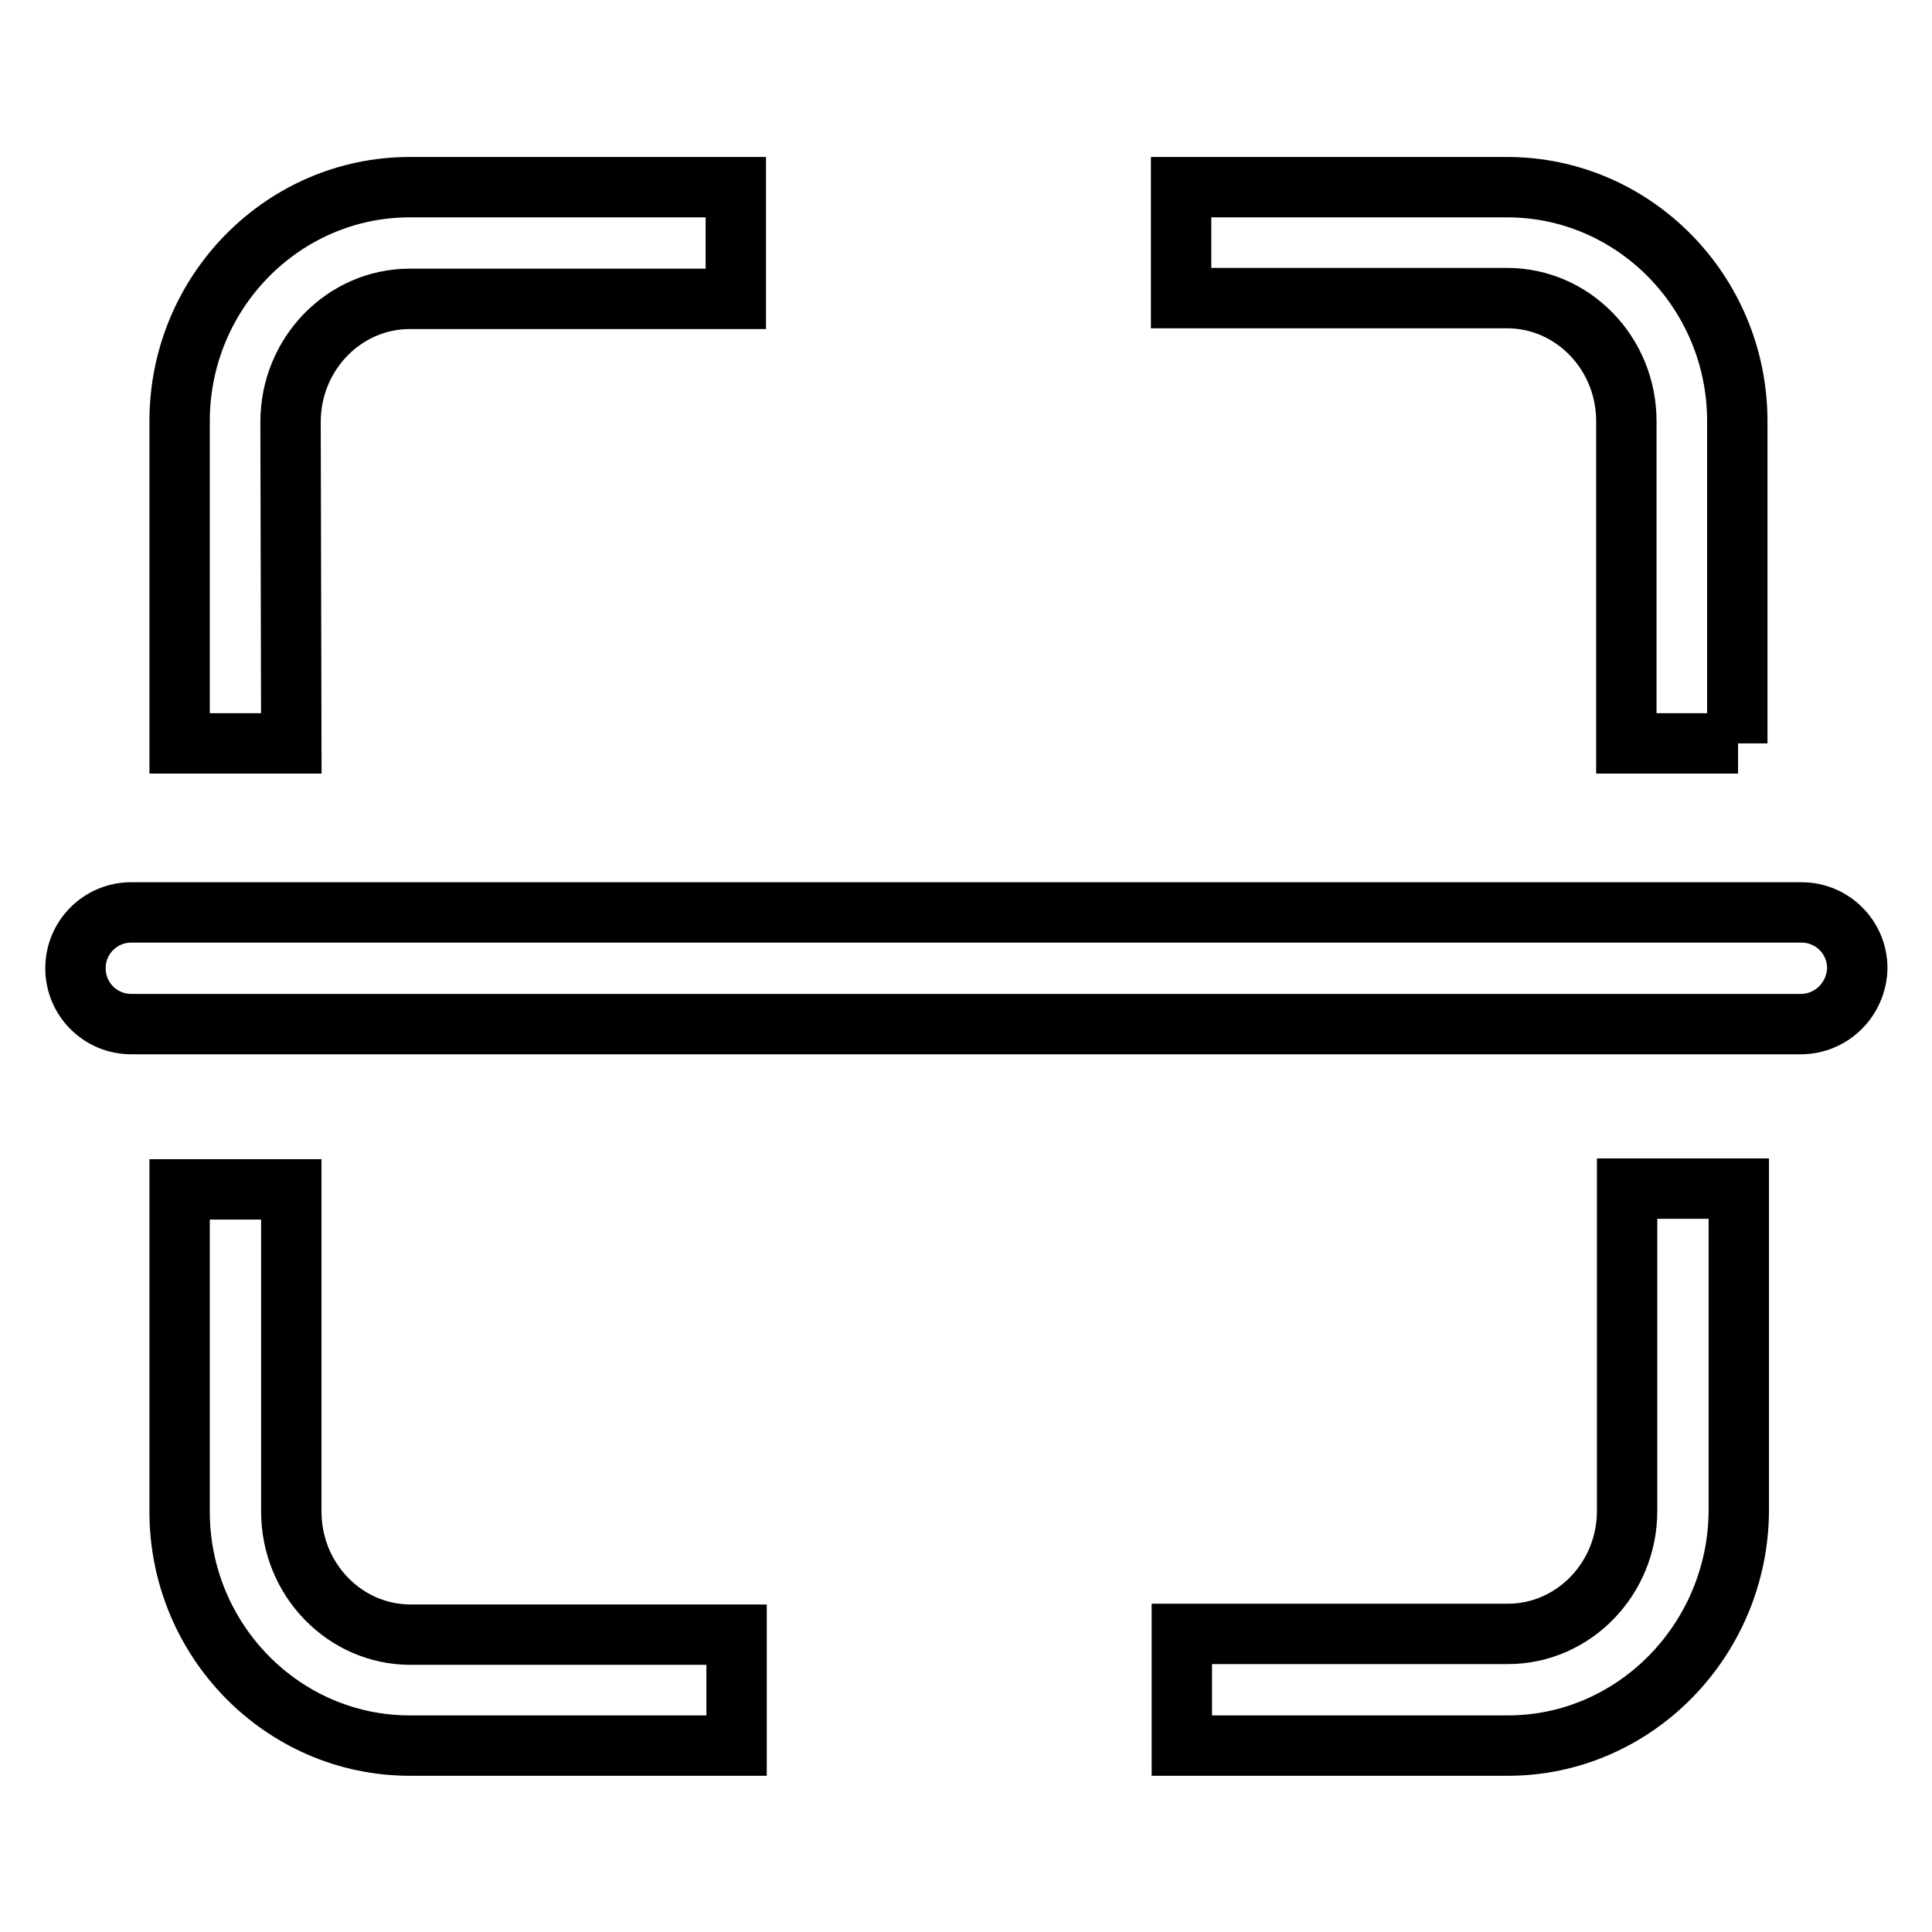
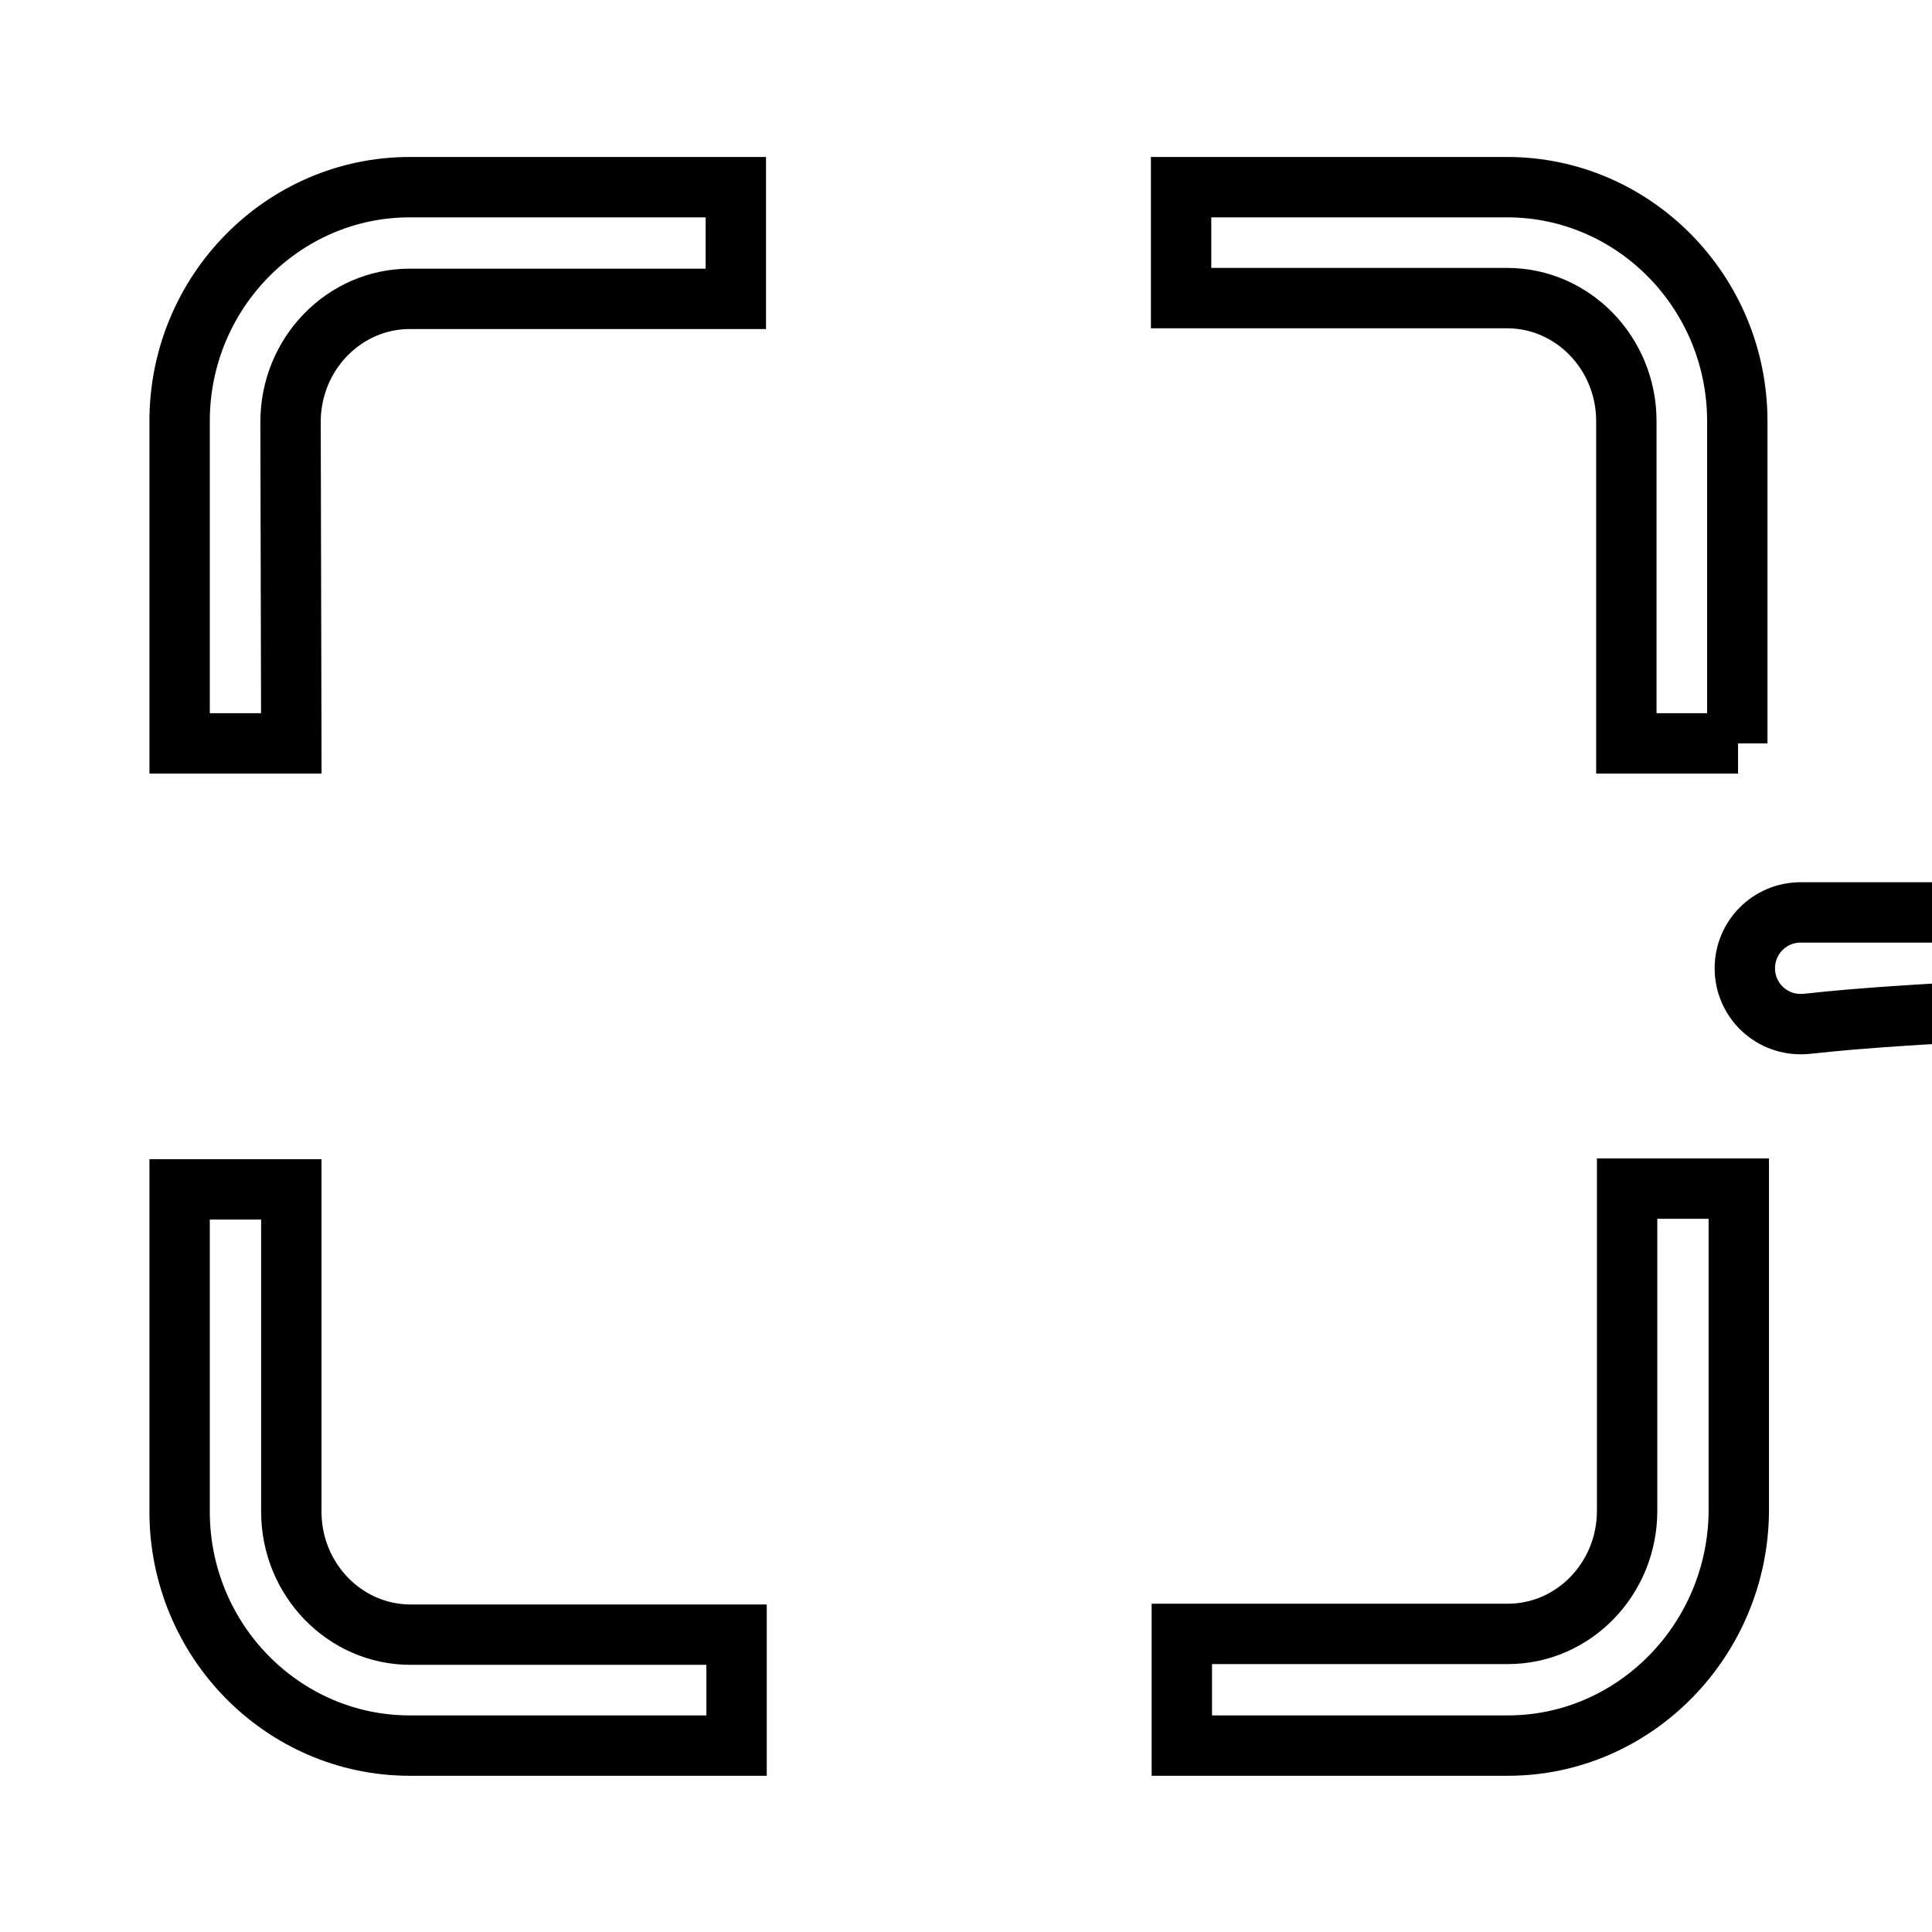
<svg xmlns="http://www.w3.org/2000/svg" version="1.1" x="0px" y="0px" viewBox="0 0 256 256" enable-background="new 0 0 256 256" xml:space="preserve">
  <g>
-     <path stroke-width="8" fill-opacity="0" stroke="#000000" d="M38.6,98.5H23.8V55.8c0-17.1,13.7-31,30.5-31h43.2v14.8H54.3c-8.7,0-15.8,7.3-15.8,16.3L38.6,98.5 L38.6,98.5z M230.3,98.5h-14.8V55.8c0-9-7.1-16.3-15.8-16.3h-43.2V24.8h43.2c16.8,0,30.5,13.9,30.5,31V98.5L230.3,98.5z  M97.6,231.3H54.3c-16.8,0-30.5-13.9-30.5-31v-42.7h14.8v42.7c0,9,7.1,16.3,15.8,16.3h43.2L97.6,231.3L97.6,231.3z M199.8,231.3 h-43.2v-14.8h43.2c8.7,0,15.8-7.3,15.8-16.3v-42.7h14.8v42.7C230.3,217.3,216.6,231.3,199.8,231.3z M238.6,135.7H17.4 c-4.1,0-7.4-3.3-7.4-7.4c0-4.1,3.3-7.4,7.4-7.4h221.3c4.1,0,7.4,3.3,7.4,7.4C246,132.4,242.7,135.7,238.6,135.7z" />
+     <path stroke-width="8" fill-opacity="0" stroke="#000000" d="M38.6,98.5H23.8V55.8c0-17.1,13.7-31,30.5-31h43.2v14.8H54.3c-8.7,0-15.8,7.3-15.8,16.3L38.6,98.5 L38.6,98.5z M230.3,98.5h-14.8V55.8c0-9-7.1-16.3-15.8-16.3h-43.2V24.8h43.2c16.8,0,30.5,13.9,30.5,31V98.5L230.3,98.5z  M97.6,231.3H54.3c-16.8,0-30.5-13.9-30.5-31v-42.7h14.8v42.7c0,9,7.1,16.3,15.8,16.3h43.2L97.6,231.3L97.6,231.3z M199.8,231.3 h-43.2v-14.8h43.2c8.7,0,15.8-7.3,15.8-16.3v-42.7h14.8v42.7C230.3,217.3,216.6,231.3,199.8,231.3z M238.6,135.7c-4.1,0-7.4-3.3-7.4-7.4c0-4.1,3.3-7.4,7.4-7.4h221.3c4.1,0,7.4,3.3,7.4,7.4C246,132.4,242.7,135.7,238.6,135.7z" />
  </g>
</svg>